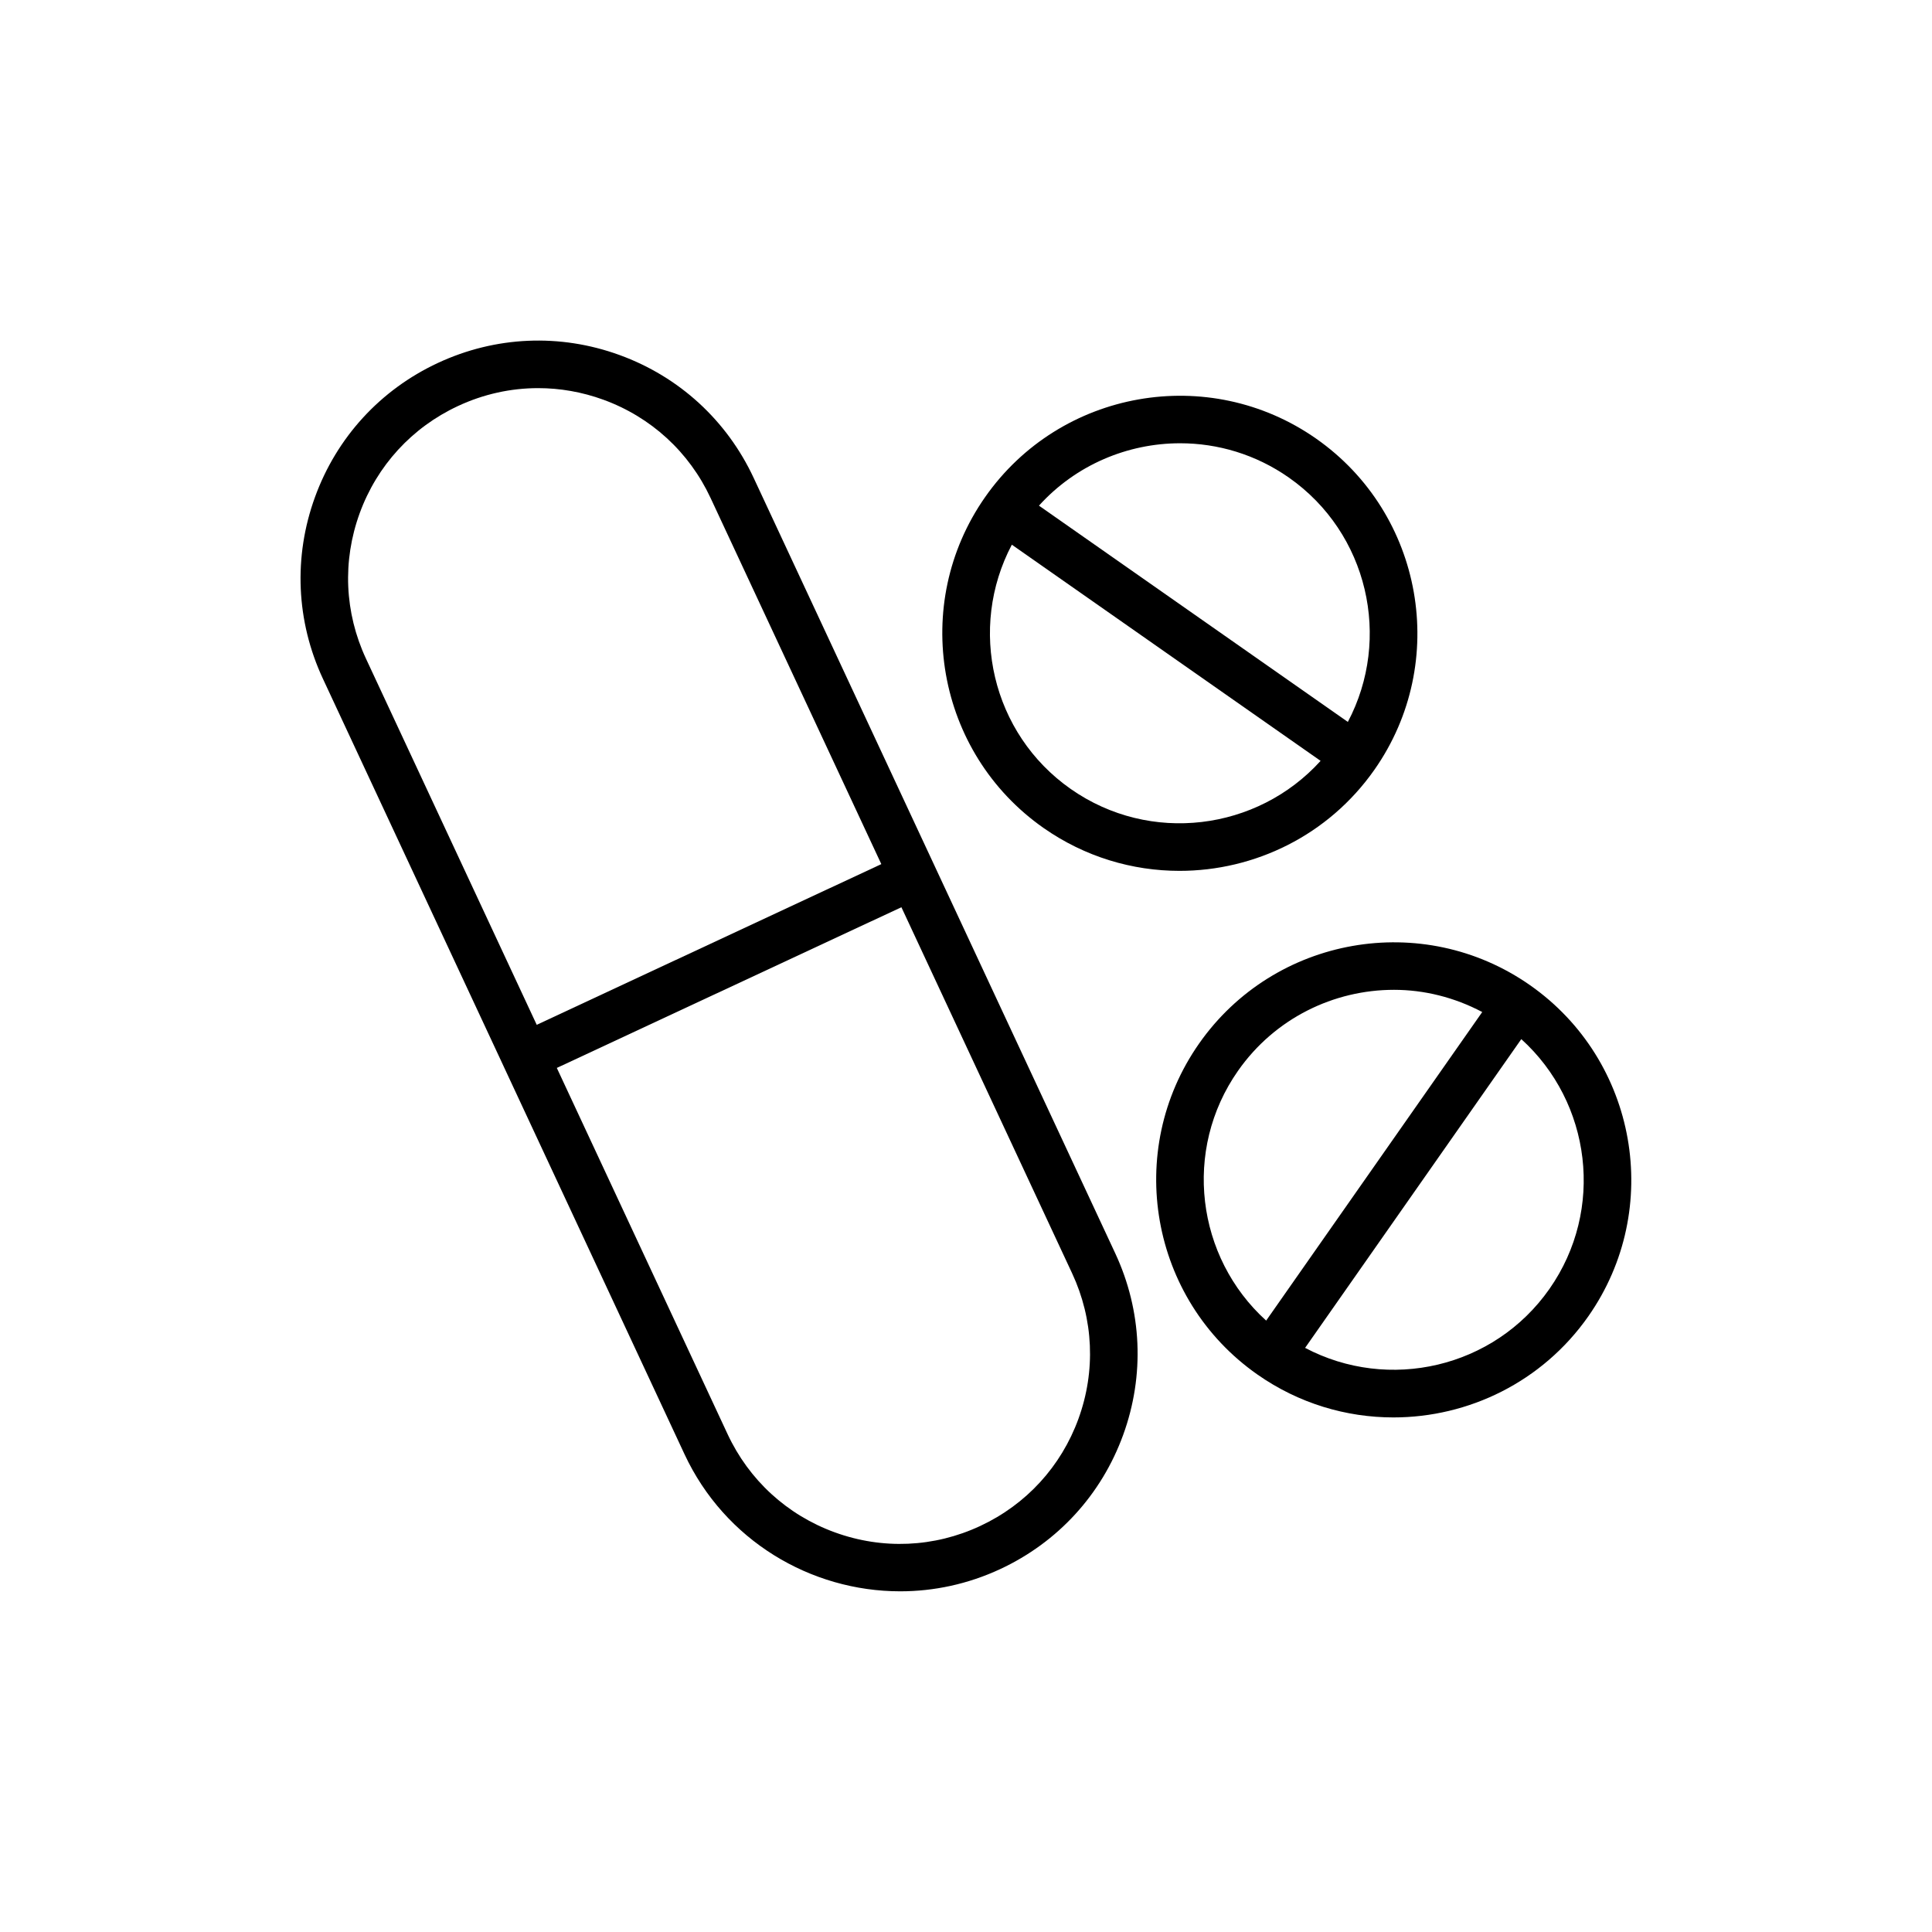
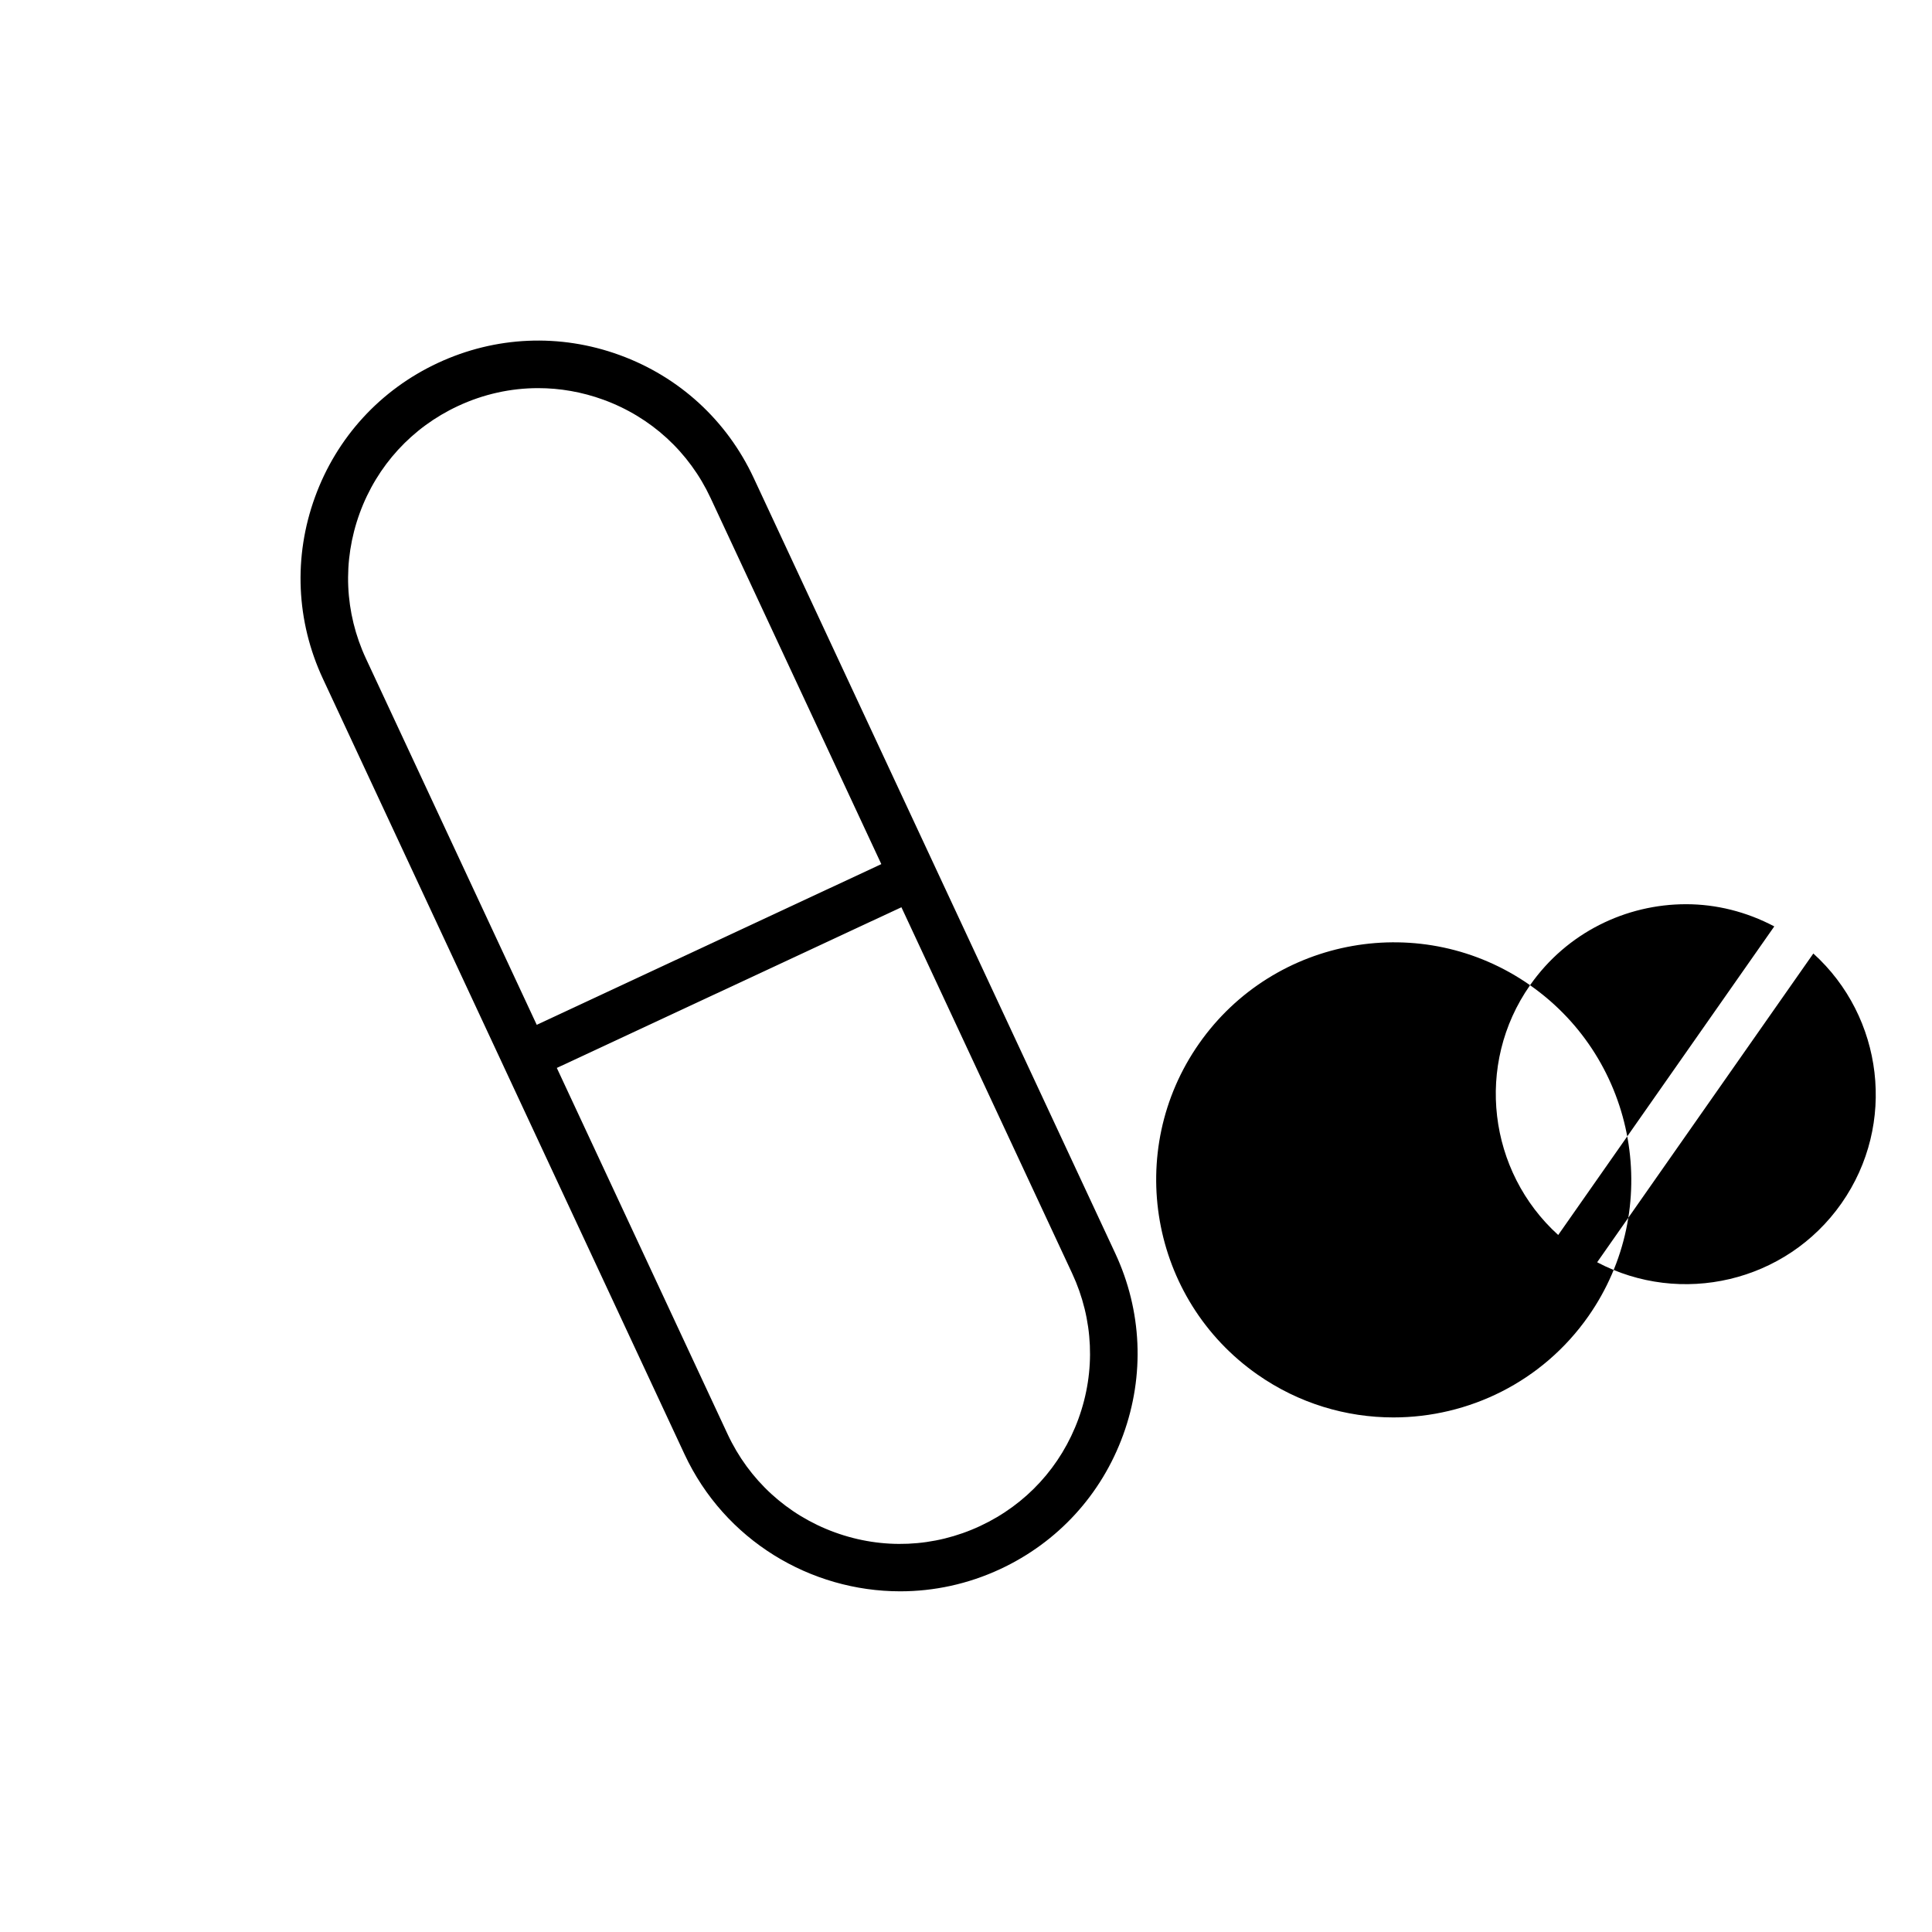
<svg xmlns="http://www.w3.org/2000/svg" fill="#000000" width="800px" height="800px" version="1.1" viewBox="144 144 512 512">
  <g>
    <path d="m391.64 373.39v-0.008c0-0.004-0.004-0.004-0.004-0.004l-47.906-102.73c-7.109-15.242-19.73-26.809-35.539-32.562-15.805-5.758-32.914-5.004-48.152 2.102-15.246 7.106-26.812 19.727-32.562 35.539-5.754 15.809-5.008 32.91 2.102 48.156l47.902 102.73v0.008c0 0.004 0.004 0.004 0.004 0.008l47.906 102.73c10.672 22.887 33.441 36.355 57.172 36.355 8.898 0 17.938-1.895 26.52-5.898 15.246-7.106 26.812-19.727 32.562-35.539 5.754-15.809 5.008-32.91-2.102-48.156zm-152.33-93.355c4.606-12.648 13.855-22.742 26.051-28.43 6.769-3.16 14-4.746 21.258-4.746 5.812 0 11.637 1.02 17.262 3.062 12.648 4.606 22.742 13.855 28.43 26.051l45.246 97.027-91.32 42.586-45.246-97.027c-5.684-12.195-6.285-25.879-1.68-38.523zm190.5 239.94c-4.606 12.648-13.855 22.742-26.051 28.43-12.191 5.688-25.875 6.285-38.52 1.684-12.648-4.602-22.742-13.855-28.43-26.051l-45.246-97.027 91.32-42.586 45.246 97.027c5.68 12.191 6.281 25.875 1.68 38.523z" />
-     <path d="m420.55 363.42c10.973 7.68 23.562 11.367 36.031 11.367 19.871 0 39.441-9.355 51.68-26.832 19.914-28.445 12.977-67.793-15.469-87.711-28.453-19.91-67.793-12.973-87.711 15.469-19.91 28.441-12.973 67.789 15.469 87.707zm36.191-101.95c9.98 0 20.051 2.949 28.824 9.094 21.004 14.707 27.305 42.645 15.629 64.754l-81.859-57.316c9.773-10.801 23.496-16.531 37.406-16.531zm-44.594 26.879 81.824 57.289c-16.781 18.539-45.195 22.168-66.195 7.465-21.004-14.707-27.305-42.645-15.629-64.754z" />
-     <path d="m549.48 405.09c-28.449-19.914-67.789-12.977-87.711 15.465-19.918 28.445-12.98 67.793 15.465 87.711 10.973 7.68 23.562 11.367 36.031 11.367 19.867 0 39.441-9.355 51.68-26.828 19.914-28.449 12.977-67.797-15.465-87.715zm-77.395 22.688c9.789-13.98 25.441-21.465 41.34-21.465 7.984 0 15.992 1.98 23.383 5.883l-57.262 81.777c-18.535-16.781-22.168-45.191-7.461-66.195zm82.535 57.797c-14.711 21.004-42.648 27.301-64.754 15.625l57.293-81.82c18.539 16.785 22.172 45.191 7.461 66.195z" />
+     <path d="m549.48 405.09c-28.449-19.914-67.789-12.977-87.711 15.465-19.918 28.445-12.98 67.793 15.465 87.711 10.973 7.68 23.562 11.367 36.031 11.367 19.867 0 39.441-9.355 51.68-26.828 19.914-28.449 12.977-67.797-15.465-87.715zc9.789-13.98 25.441-21.465 41.34-21.465 7.984 0 15.992 1.98 23.383 5.883l-57.262 81.777c-18.535-16.781-22.168-45.191-7.461-66.195zm82.535 57.797c-14.711 21.004-42.648 27.301-64.754 15.625l57.293-81.82c18.539 16.785 22.172 45.191 7.461 66.195z" />
  </g>
</svg>